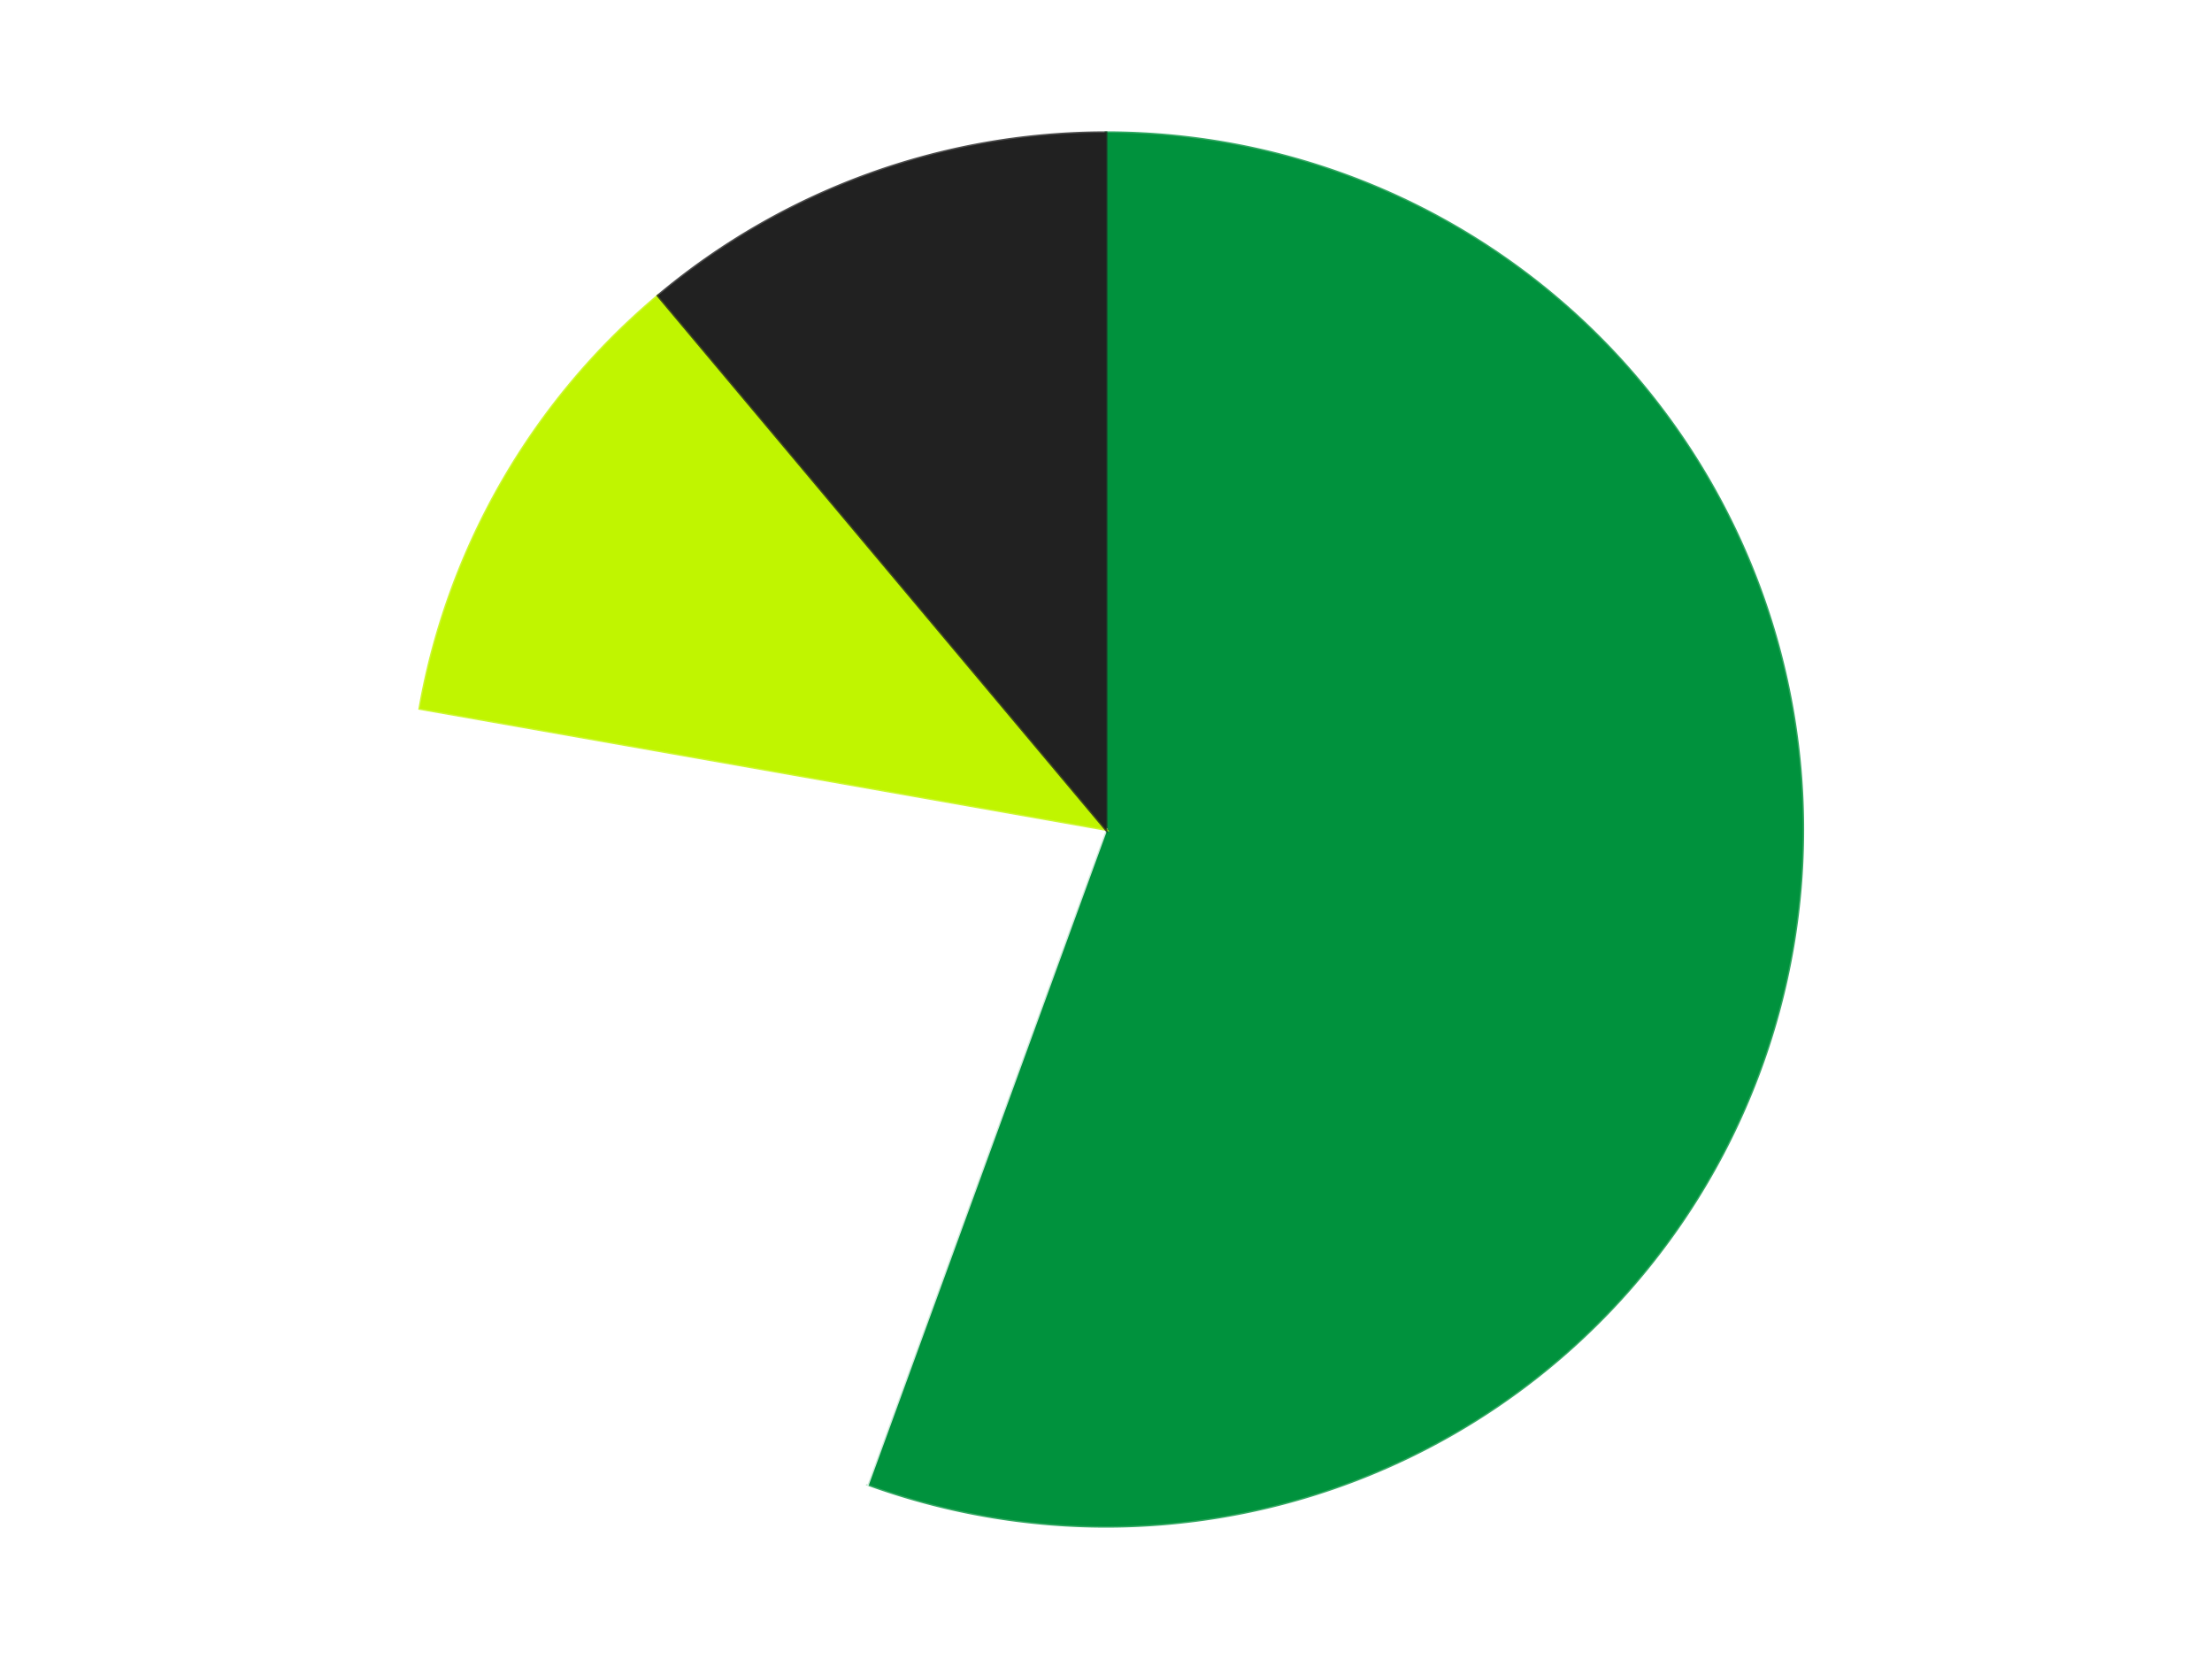
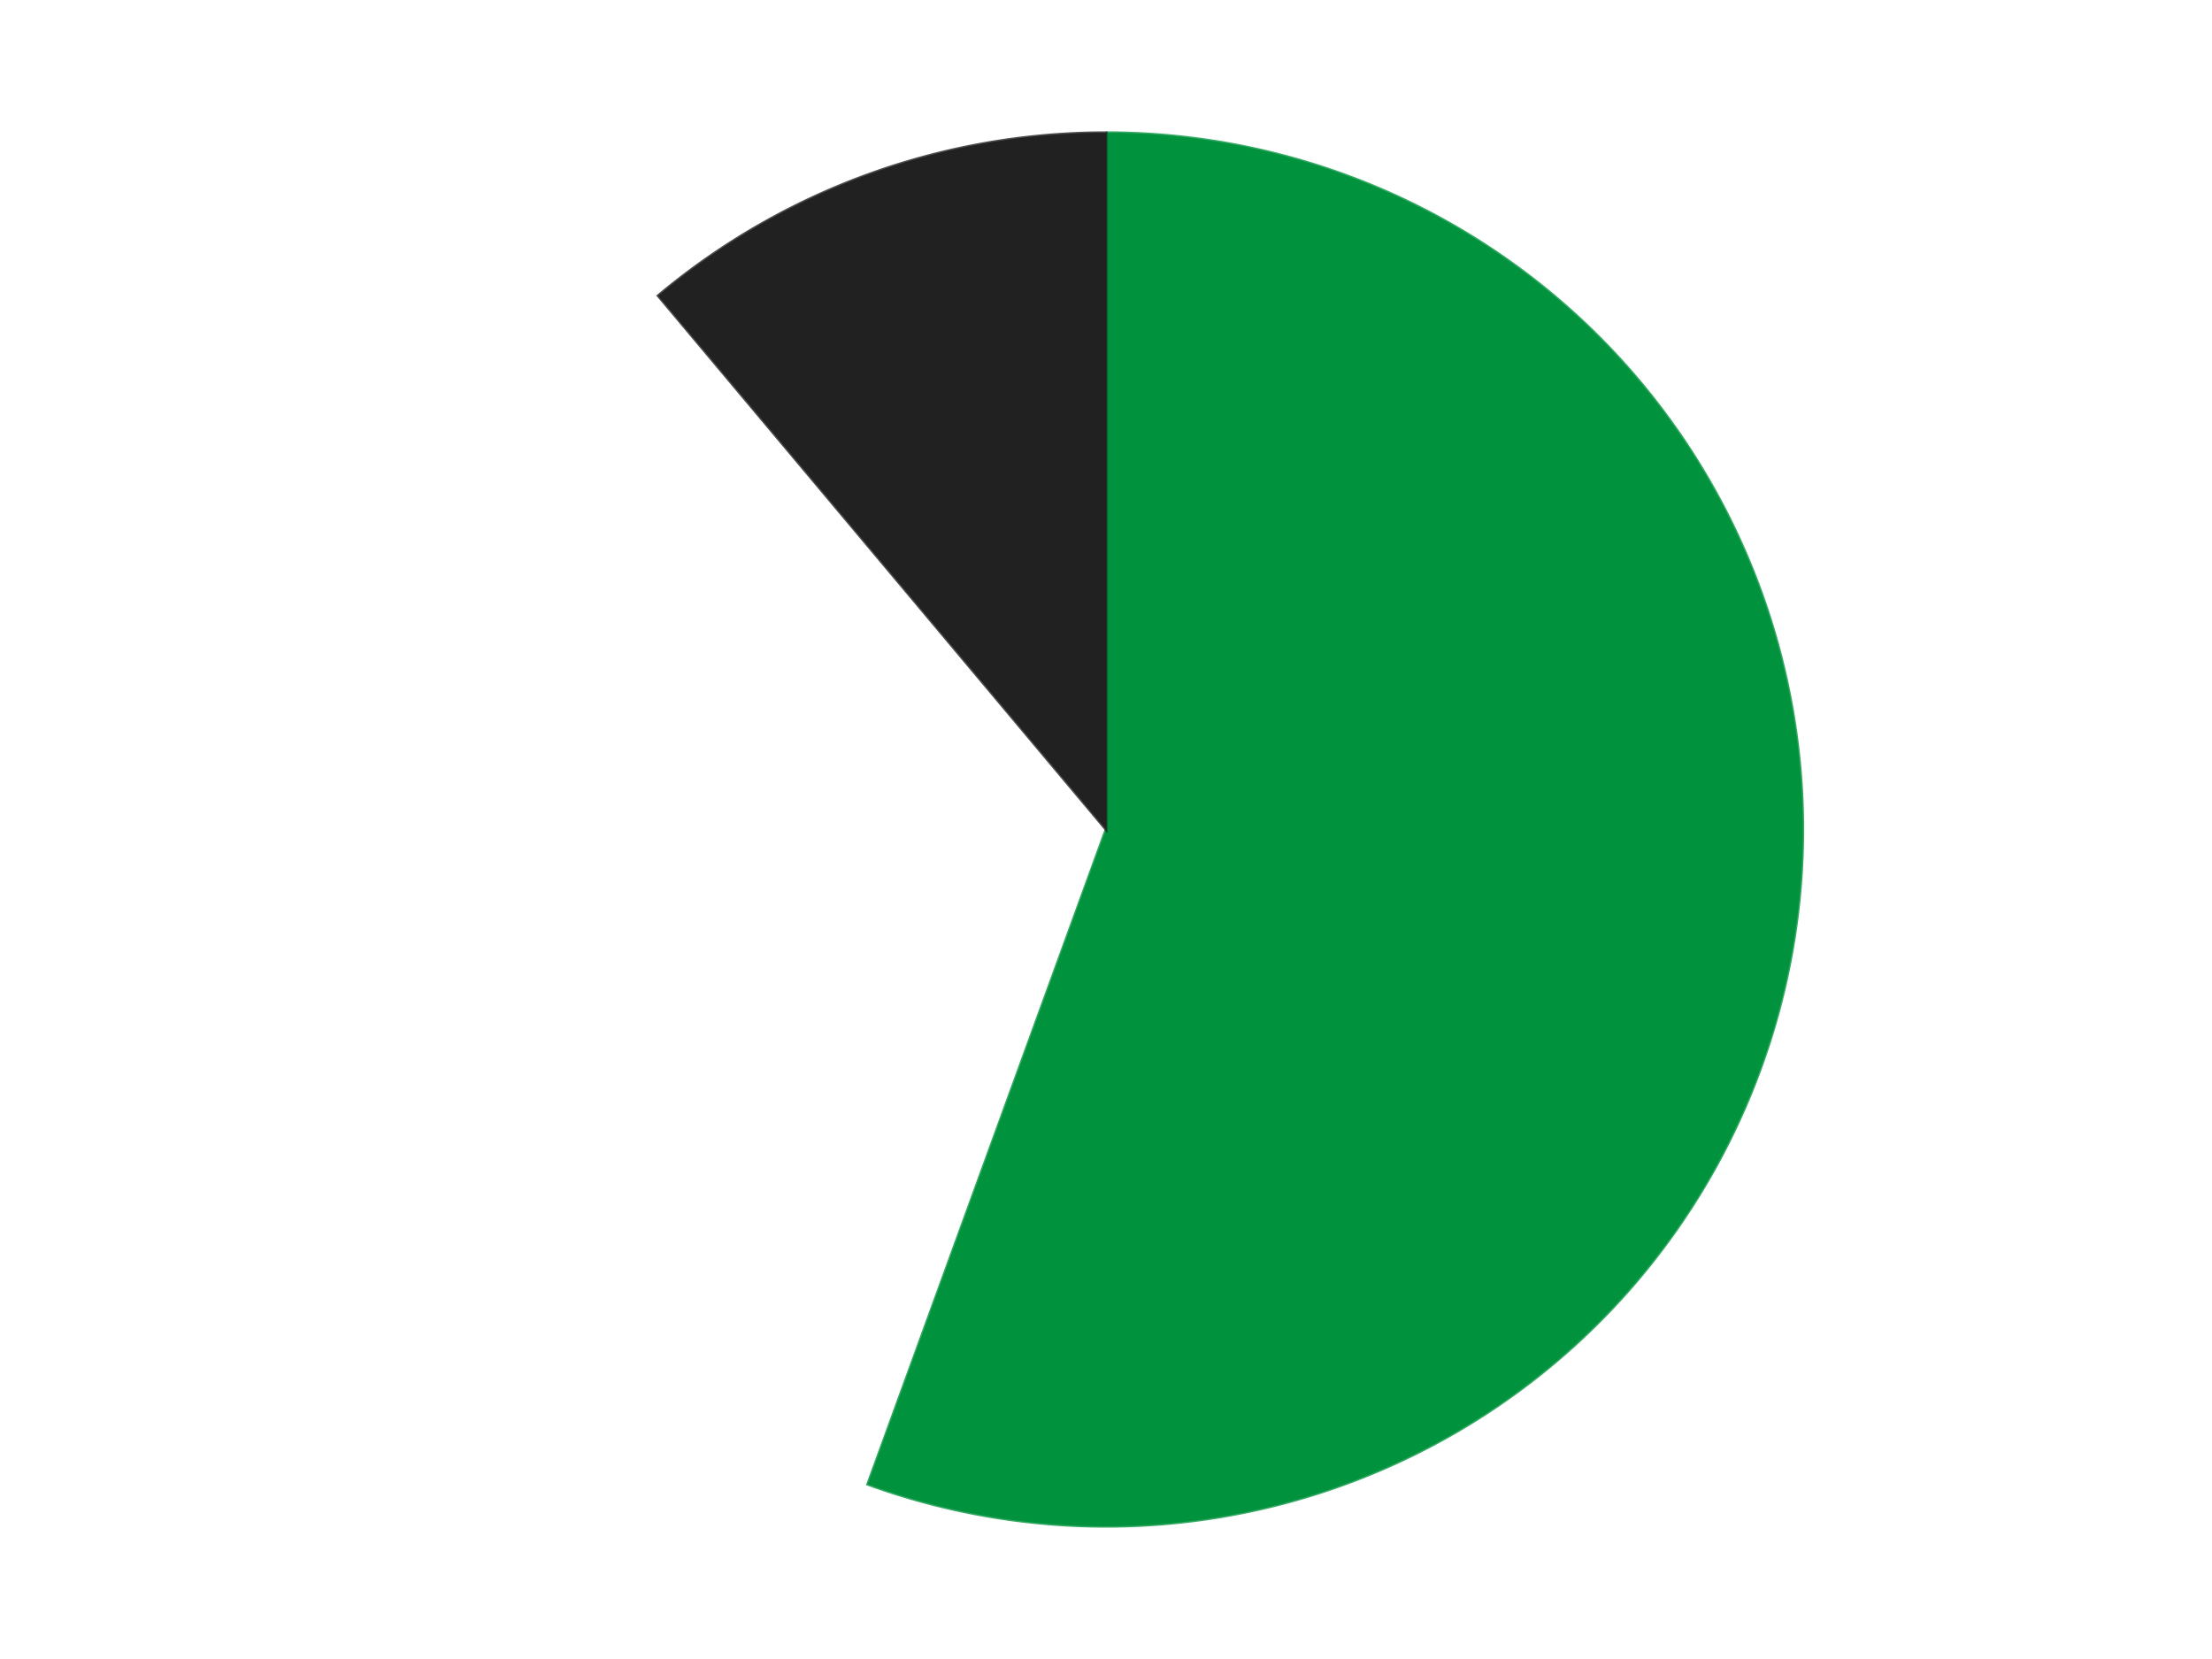
<svg xmlns="http://www.w3.org/2000/svg" xmlns:xlink="http://www.w3.org/1999/xlink" id="chart-511ea533-0e6b-43bf-b4ae-0bc617543e94" class="pygal-chart" viewBox="0 0 800 600">
  <defs>
    <style type="text/css">#chart-511ea533-0e6b-43bf-b4ae-0bc617543e94{-webkit-user-select:none;-webkit-font-smoothing:antialiased;font-family:Consolas,"Liberation Mono",Menlo,Courier,monospace}#chart-511ea533-0e6b-43bf-b4ae-0bc617543e94 .title{font-family:Consolas,"Liberation Mono",Menlo,Courier,monospace;font-size:16px}#chart-511ea533-0e6b-43bf-b4ae-0bc617543e94 .legends .legend text{font-family:Consolas,"Liberation Mono",Menlo,Courier,monospace;font-size:14px}#chart-511ea533-0e6b-43bf-b4ae-0bc617543e94 .axis text{font-family:Consolas,"Liberation Mono",Menlo,Courier,monospace;font-size:10px}#chart-511ea533-0e6b-43bf-b4ae-0bc617543e94 .axis text.major{font-family:Consolas,"Liberation Mono",Menlo,Courier,monospace;font-size:10px}#chart-511ea533-0e6b-43bf-b4ae-0bc617543e94 .text-overlay text.value{font-family:Consolas,"Liberation Mono",Menlo,Courier,monospace;font-size:16px}#chart-511ea533-0e6b-43bf-b4ae-0bc617543e94 .text-overlay text.label{font-family:Consolas,"Liberation Mono",Menlo,Courier,monospace;font-size:10px}#chart-511ea533-0e6b-43bf-b4ae-0bc617543e94 .tooltip{font-family:Consolas,"Liberation Mono",Menlo,Courier,monospace;font-size:14px}#chart-511ea533-0e6b-43bf-b4ae-0bc617543e94 text.no_data{font-family:Consolas,"Liberation Mono",Menlo,Courier,monospace;font-size:64px}
#chart-511ea533-0e6b-43bf-b4ae-0bc617543e94{background-color:transparent}#chart-511ea533-0e6b-43bf-b4ae-0bc617543e94 path,#chart-511ea533-0e6b-43bf-b4ae-0bc617543e94 line,#chart-511ea533-0e6b-43bf-b4ae-0bc617543e94 rect,#chart-511ea533-0e6b-43bf-b4ae-0bc617543e94 circle{-webkit-transition:150ms;-moz-transition:150ms;transition:150ms}#chart-511ea533-0e6b-43bf-b4ae-0bc617543e94 .graph &gt; .background{fill:transparent}#chart-511ea533-0e6b-43bf-b4ae-0bc617543e94 .plot &gt; .background{fill:transparent}#chart-511ea533-0e6b-43bf-b4ae-0bc617543e94 .graph{fill:rgba(0,0,0,.87)}#chart-511ea533-0e6b-43bf-b4ae-0bc617543e94 text.no_data{fill:rgba(0,0,0,1)}#chart-511ea533-0e6b-43bf-b4ae-0bc617543e94 .title{fill:rgba(0,0,0,1)}#chart-511ea533-0e6b-43bf-b4ae-0bc617543e94 .legends .legend text{fill:rgba(0,0,0,.87)}#chart-511ea533-0e6b-43bf-b4ae-0bc617543e94 .legends .legend:hover text{fill:rgba(0,0,0,1)}#chart-511ea533-0e6b-43bf-b4ae-0bc617543e94 .axis .line{stroke:rgba(0,0,0,1)}#chart-511ea533-0e6b-43bf-b4ae-0bc617543e94 .axis .guide.line{stroke:rgba(0,0,0,.54)}#chart-511ea533-0e6b-43bf-b4ae-0bc617543e94 .axis .major.line{stroke:rgba(0,0,0,.87)}#chart-511ea533-0e6b-43bf-b4ae-0bc617543e94 .axis text.major{fill:rgba(0,0,0,1)}#chart-511ea533-0e6b-43bf-b4ae-0bc617543e94 .axis.y .guides:hover .guide.line,#chart-511ea533-0e6b-43bf-b4ae-0bc617543e94 .line-graph .axis.x .guides:hover .guide.line,#chart-511ea533-0e6b-43bf-b4ae-0bc617543e94 .stackedline-graph .axis.x .guides:hover .guide.line,#chart-511ea533-0e6b-43bf-b4ae-0bc617543e94 .xy-graph .axis.x .guides:hover .guide.line{stroke:rgba(0,0,0,1)}#chart-511ea533-0e6b-43bf-b4ae-0bc617543e94 .axis .guides:hover text{fill:rgba(0,0,0,1)}#chart-511ea533-0e6b-43bf-b4ae-0bc617543e94 .reactive{fill-opacity:1.0;stroke-opacity:.8;stroke-width:1}#chart-511ea533-0e6b-43bf-b4ae-0bc617543e94 .ci{stroke:rgba(0,0,0,.87)}#chart-511ea533-0e6b-43bf-b4ae-0bc617543e94 .reactive.active,#chart-511ea533-0e6b-43bf-b4ae-0bc617543e94 .active .reactive{fill-opacity:0.6;stroke-opacity:.9;stroke-width:4}#chart-511ea533-0e6b-43bf-b4ae-0bc617543e94 .ci .reactive.active{stroke-width:1.5}#chart-511ea533-0e6b-43bf-b4ae-0bc617543e94 .series text{fill:rgba(0,0,0,1)}#chart-511ea533-0e6b-43bf-b4ae-0bc617543e94 .tooltip rect{fill:transparent;stroke:rgba(0,0,0,1);-webkit-transition:opacity 150ms;-moz-transition:opacity 150ms;transition:opacity 150ms}#chart-511ea533-0e6b-43bf-b4ae-0bc617543e94 .tooltip .label{fill:rgba(0,0,0,.87)}#chart-511ea533-0e6b-43bf-b4ae-0bc617543e94 .tooltip .label{fill:rgba(0,0,0,.87)}#chart-511ea533-0e6b-43bf-b4ae-0bc617543e94 .tooltip .legend{font-size:.8em;fill:rgba(0,0,0,.54)}#chart-511ea533-0e6b-43bf-b4ae-0bc617543e94 .tooltip .x_label{font-size:.6em;fill:rgba(0,0,0,1)}#chart-511ea533-0e6b-43bf-b4ae-0bc617543e94 .tooltip .xlink{font-size:.5em;text-decoration:underline}#chart-511ea533-0e6b-43bf-b4ae-0bc617543e94 .tooltip .value{font-size:1.5em}#chart-511ea533-0e6b-43bf-b4ae-0bc617543e94 .bound{font-size:.5em}#chart-511ea533-0e6b-43bf-b4ae-0bc617543e94 .max-value{font-size:.75em;fill:rgba(0,0,0,.54)}#chart-511ea533-0e6b-43bf-b4ae-0bc617543e94 .map-element{fill:transparent;stroke:rgba(0,0,0,.54) !important}#chart-511ea533-0e6b-43bf-b4ae-0bc617543e94 .map-element .reactive{fill-opacity:inherit;stroke-opacity:inherit}#chart-511ea533-0e6b-43bf-b4ae-0bc617543e94 .color-0,#chart-511ea533-0e6b-43bf-b4ae-0bc617543e94 .color-0 a:visited{stroke:#F44336;fill:#F44336}#chart-511ea533-0e6b-43bf-b4ae-0bc617543e94 .color-1,#chart-511ea533-0e6b-43bf-b4ae-0bc617543e94 .color-1 a:visited{stroke:#3F51B5;fill:#3F51B5}#chart-511ea533-0e6b-43bf-b4ae-0bc617543e94 .color-2,#chart-511ea533-0e6b-43bf-b4ae-0bc617543e94 .color-2 a:visited{stroke:#009688;fill:#009688}#chart-511ea533-0e6b-43bf-b4ae-0bc617543e94 .color-3,#chart-511ea533-0e6b-43bf-b4ae-0bc617543e94 .color-3 a:visited{stroke:#FFC107;fill:#FFC107}#chart-511ea533-0e6b-43bf-b4ae-0bc617543e94 .text-overlay .color-0 text{fill:black}#chart-511ea533-0e6b-43bf-b4ae-0bc617543e94 .text-overlay .color-1 text{fill:black}#chart-511ea533-0e6b-43bf-b4ae-0bc617543e94 .text-overlay .color-2 text{fill:black}#chart-511ea533-0e6b-43bf-b4ae-0bc617543e94 .text-overlay .color-3 text{fill:black}
#chart-511ea533-0e6b-43bf-b4ae-0bc617543e94 text.no_data{text-anchor:middle}#chart-511ea533-0e6b-43bf-b4ae-0bc617543e94 .guide.line{fill:none}#chart-511ea533-0e6b-43bf-b4ae-0bc617543e94 .centered{text-anchor:middle}#chart-511ea533-0e6b-43bf-b4ae-0bc617543e94 .title{text-anchor:middle}#chart-511ea533-0e6b-43bf-b4ae-0bc617543e94 .legends .legend text{fill-opacity:1}#chart-511ea533-0e6b-43bf-b4ae-0bc617543e94 .axis.x text{text-anchor:middle}#chart-511ea533-0e6b-43bf-b4ae-0bc617543e94 .axis.x:not(.web) text[transform]{text-anchor:start}#chart-511ea533-0e6b-43bf-b4ae-0bc617543e94 .axis.x:not(.web) text[transform].backwards{text-anchor:end}#chart-511ea533-0e6b-43bf-b4ae-0bc617543e94 .axis.y text{text-anchor:end}#chart-511ea533-0e6b-43bf-b4ae-0bc617543e94 .axis.y text[transform].backwards{text-anchor:start}#chart-511ea533-0e6b-43bf-b4ae-0bc617543e94 .axis.y2 text{text-anchor:start}#chart-511ea533-0e6b-43bf-b4ae-0bc617543e94 .axis.y2 text[transform].backwards{text-anchor:end}#chart-511ea533-0e6b-43bf-b4ae-0bc617543e94 .axis .guide.line{stroke-dasharray:4,4;stroke:black}#chart-511ea533-0e6b-43bf-b4ae-0bc617543e94 .axis .major.guide.line{stroke-dasharray:6,6;stroke:black}#chart-511ea533-0e6b-43bf-b4ae-0bc617543e94 .horizontal .axis.y .guide.line,#chart-511ea533-0e6b-43bf-b4ae-0bc617543e94 .horizontal .axis.y2 .guide.line,#chart-511ea533-0e6b-43bf-b4ae-0bc617543e94 .vertical .axis.x .guide.line{opacity:0}#chart-511ea533-0e6b-43bf-b4ae-0bc617543e94 .horizontal .axis.always_show .guide.line,#chart-511ea533-0e6b-43bf-b4ae-0bc617543e94 .vertical .axis.always_show .guide.line{opacity:1 !important}#chart-511ea533-0e6b-43bf-b4ae-0bc617543e94 .axis.y .guides:hover .guide.line,#chart-511ea533-0e6b-43bf-b4ae-0bc617543e94 .axis.y2 .guides:hover .guide.line,#chart-511ea533-0e6b-43bf-b4ae-0bc617543e94 .axis.x .guides:hover .guide.line{opacity:1}#chart-511ea533-0e6b-43bf-b4ae-0bc617543e94 .axis .guides:hover text{opacity:1}#chart-511ea533-0e6b-43bf-b4ae-0bc617543e94 .nofill{fill:none}#chart-511ea533-0e6b-43bf-b4ae-0bc617543e94 .subtle-fill{fill-opacity:.2}#chart-511ea533-0e6b-43bf-b4ae-0bc617543e94 .dot{stroke-width:1px;fill-opacity:1;stroke-opacity:1}#chart-511ea533-0e6b-43bf-b4ae-0bc617543e94 .dot.active{stroke-width:5px}#chart-511ea533-0e6b-43bf-b4ae-0bc617543e94 .dot.negative{fill:transparent}#chart-511ea533-0e6b-43bf-b4ae-0bc617543e94 text,#chart-511ea533-0e6b-43bf-b4ae-0bc617543e94 tspan{stroke:none !important}#chart-511ea533-0e6b-43bf-b4ae-0bc617543e94 .series text.active{opacity:1}#chart-511ea533-0e6b-43bf-b4ae-0bc617543e94 .tooltip rect{fill-opacity:.95;stroke-width:.5}#chart-511ea533-0e6b-43bf-b4ae-0bc617543e94 .tooltip text{fill-opacity:1}#chart-511ea533-0e6b-43bf-b4ae-0bc617543e94 .showable{visibility:hidden}#chart-511ea533-0e6b-43bf-b4ae-0bc617543e94 .showable.shown{visibility:visible}#chart-511ea533-0e6b-43bf-b4ae-0bc617543e94 .gauge-background{fill:rgba(229,229,229,1);stroke:none}#chart-511ea533-0e6b-43bf-b4ae-0bc617543e94 .bg-lines{stroke:transparent;stroke-width:2px}</style>
    <script type="text/javascript">window.pygal = window.pygal || {};window.pygal.config = window.pygal.config || {};window.pygal.config['511ea533-0e6b-43bf-b4ae-0bc617543e94'] = {"allow_interruptions": false, "box_mode": "extremes", "classes": ["pygal-chart"], "css": ["file://style.css", "file://graph.css"], "defs": [], "disable_xml_declaration": false, "dots_size": 2.5, "dynamic_print_values": false, "explicit_size": false, "fill": false, "force_uri_protocol": "https", "formatter": null, "half_pie": false, "height": 600, "include_x_axis": false, "inner_radius": 0, "interpolate": null, "interpolation_parameters": {}, "interpolation_precision": 250, "inverse_y_axis": false, "js": ["//kozea.github.io/pygal.js/2.0.x/pygal-tooltips.min.js"], "legend_at_bottom": false, "legend_at_bottom_columns": null, "legend_box_size": 12, "logarithmic": false, "margin": 20, "margin_bottom": null, "margin_left": null, "margin_right": null, "margin_top": null, "max_scale": 16, "min_scale": 4, "missing_value_fill_truncation": "x", "no_data_text": "No data", "no_prefix": false, "order_min": null, "pretty_print": false, "print_labels": false, "print_values": false, "print_values_position": "center", "print_zeroes": true, "range": null, "rounded_bars": null, "secondary_range": null, "show_dots": true, "show_legend": false, "show_minor_x_labels": true, "show_minor_y_labels": true, "show_only_major_dots": false, "show_x_guides": false, "show_x_labels": true, "show_y_guides": true, "show_y_labels": true, "spacing": 10, "stack_from_top": false, "strict": false, "stroke": true, "stroke_style": null, "style": {"background": "transparent", "ci_colors": [], "colors": ["#F44336", "#3F51B5", "#009688", "#FFC107", "#FF5722", "#9C27B0", "#03A9F4", "#8BC34A", "#FF9800", "#E91E63", "#2196F3", "#4CAF50", "#FFEB3B", "#673AB7", "#00BCD4", "#CDDC39", "#9E9E9E", "#607D8B"], "dot_opacity": "1", "font_family": "Consolas, \"Liberation Mono\", Menlo, Courier, monospace", "foreground": "rgba(0, 0, 0, .87)", "foreground_strong": "rgba(0, 0, 0, 1)", "foreground_subtle": "rgba(0, 0, 0, .54)", "guide_stroke_color": "black", "guide_stroke_dasharray": "4,4", "label_font_family": "Consolas, \"Liberation Mono\", Menlo, Courier, monospace", "label_font_size": 10, "legend_font_family": "Consolas, \"Liberation Mono\", Menlo, Courier, monospace", "legend_font_size": 14, "major_guide_stroke_color": "black", "major_guide_stroke_dasharray": "6,6", "major_label_font_family": "Consolas, \"Liberation Mono\", Menlo, Courier, monospace", "major_label_font_size": 10, "no_data_font_family": "Consolas, \"Liberation Mono\", Menlo, Courier, monospace", "no_data_font_size": 64, "opacity": "1.0", "opacity_hover": "0.6", "plot_background": "transparent", "stroke_opacity": ".8", "stroke_opacity_hover": ".9", "stroke_width": "1", "stroke_width_hover": "4", "title_font_family": "Consolas, \"Liberation Mono\", Menlo, Courier, monospace", "title_font_size": 16, "tooltip_font_family": "Consolas, \"Liberation Mono\", Menlo, Courier, monospace", "tooltip_font_size": 14, "transition": "150ms", "value_background": "rgba(229, 229, 229, 1)", "value_colors": [], "value_font_family": "Consolas, \"Liberation Mono\", Menlo, Courier, monospace", "value_font_size": 16, "value_label_font_family": "Consolas, \"Liberation Mono\", Menlo, Courier, monospace", "value_label_font_size": 10}, "title": null, "tooltip_border_radius": 0, "tooltip_fancy_mode": true, "truncate_label": null, "truncate_legend": null, "width": 800, "x_label_rotation": 0, "x_labels": null, "x_labels_major": null, "x_labels_major_count": null, "x_labels_major_every": null, "x_title": null, "xrange": null, "y_label_rotation": 0, "y_labels": null, "y_labels_major": null, "y_labels_major_count": null, "y_labels_major_every": null, "y_title": null, "zero": 0, "legends": ["Green", "White", "Trans-Neon Green", "Black"]}</script>
    <script type="text/javascript" xlink:href="https://kozea.github.io/pygal.js/2.0.x/pygal-tooltips.min.js" />
  </defs>
  <title>Pygal</title>
  <g class="graph pie-graph vertical">
-     <rect x="0" y="0" width="800" height="600" class="background" />
    <g transform="translate(20, 20)" class="plot">
      <rect x="0" y="0" width="760" height="560" class="background" />
      <g class="series serie-0 color-0">
        <g class="slices">
          <g class="slice" style="fill: #00923D; stroke: #00923D">
-             <path d="M380 28 A252 252 0 1 1 293.811 516.803 L380 280 A0 0 0 1 0 380 280 z" class="slice reactive tooltip-trigger" />
+             <path d="M380 28 A252 252 0 1 1 293.811 516.803 L380 280 A0 0 0 1 0 380 280 " class="slice reactive tooltip-trigger" />
            <desc class="value">5</desc>
            <desc class="x centered">504.08577687953823</desc>
            <desc class="y centered">301.87967038603324</desc>
          </g>
        </g>
      </g>
      <g class="series serie-1 color-1">
        <g class="slices">
          <g class="slice" style="fill: #FFFFFF; stroke: #FFFFFF">
-             <path d="M293.811 516.803 A252 252 0 0 1 131.828 236.241 L380 280 A0 0 0 0 0 380 280 z" class="slice reactive tooltip-trigger" />
            <desc class="value">2</desc>
            <desc class="x centered">270.8807991231608</desc>
            <desc class="y centered">343.00000000000006</desc>
          </g>
        </g>
      </g>
      <g class="series serie-2 color-2">
        <g class="slices">
          <g class="slice" style="fill: #C0F500; stroke: #C0F500">
-             <path d="M131.828 236.241 A252 252 0 0 1 218.018 86.957 L380 280 A0 0 0 0 0 380 280 z" class="slice reactive tooltip-trigger" />
            <desc class="value">1</desc>
            <desc class="x centered">270.88079912316067</desc>
            <desc class="y centered">217.00000000000009</desc>
          </g>
        </g>
      </g>
      <g class="series serie-3 color-3">
        <g class="slices">
          <g class="slice" style="fill: #212121; stroke: #212121">
            <path d="M218.018 86.957 A252 252 0 0 1 380 28 L380 280 A0 0 0 0 0 380 280 z" class="slice reactive tooltip-trigger" />
            <desc class="value">1</desc>
            <desc class="x centered">336.90546194096567</desc>
            <desc class="y centered">161.5987297809756</desc>
          </g>
        </g>
      </g>
    </g>
    <g class="titles" />
    <g transform="translate(20, 20)" class="plot overlay">
      <g class="series serie-0 color-0" />
      <g class="series serie-1 color-1" />
      <g class="series serie-2 color-2" />
      <g class="series serie-3 color-3" />
    </g>
    <g transform="translate(20, 20)" class="plot text-overlay">
      <g class="series serie-0 color-0" />
      <g class="series serie-1 color-1" />
      <g class="series serie-2 color-2" />
      <g class="series serie-3 color-3" />
    </g>
    <g transform="translate(20, 20)" class="plot tooltip-overlay">
      <g transform="translate(0 0)" style="opacity: 0" class="tooltip">
-         <rect rx="0" ry="0" width="0" height="0" class="tooltip-box" />
        <g class="text" />
      </g>
    </g>
  </g>
</svg>